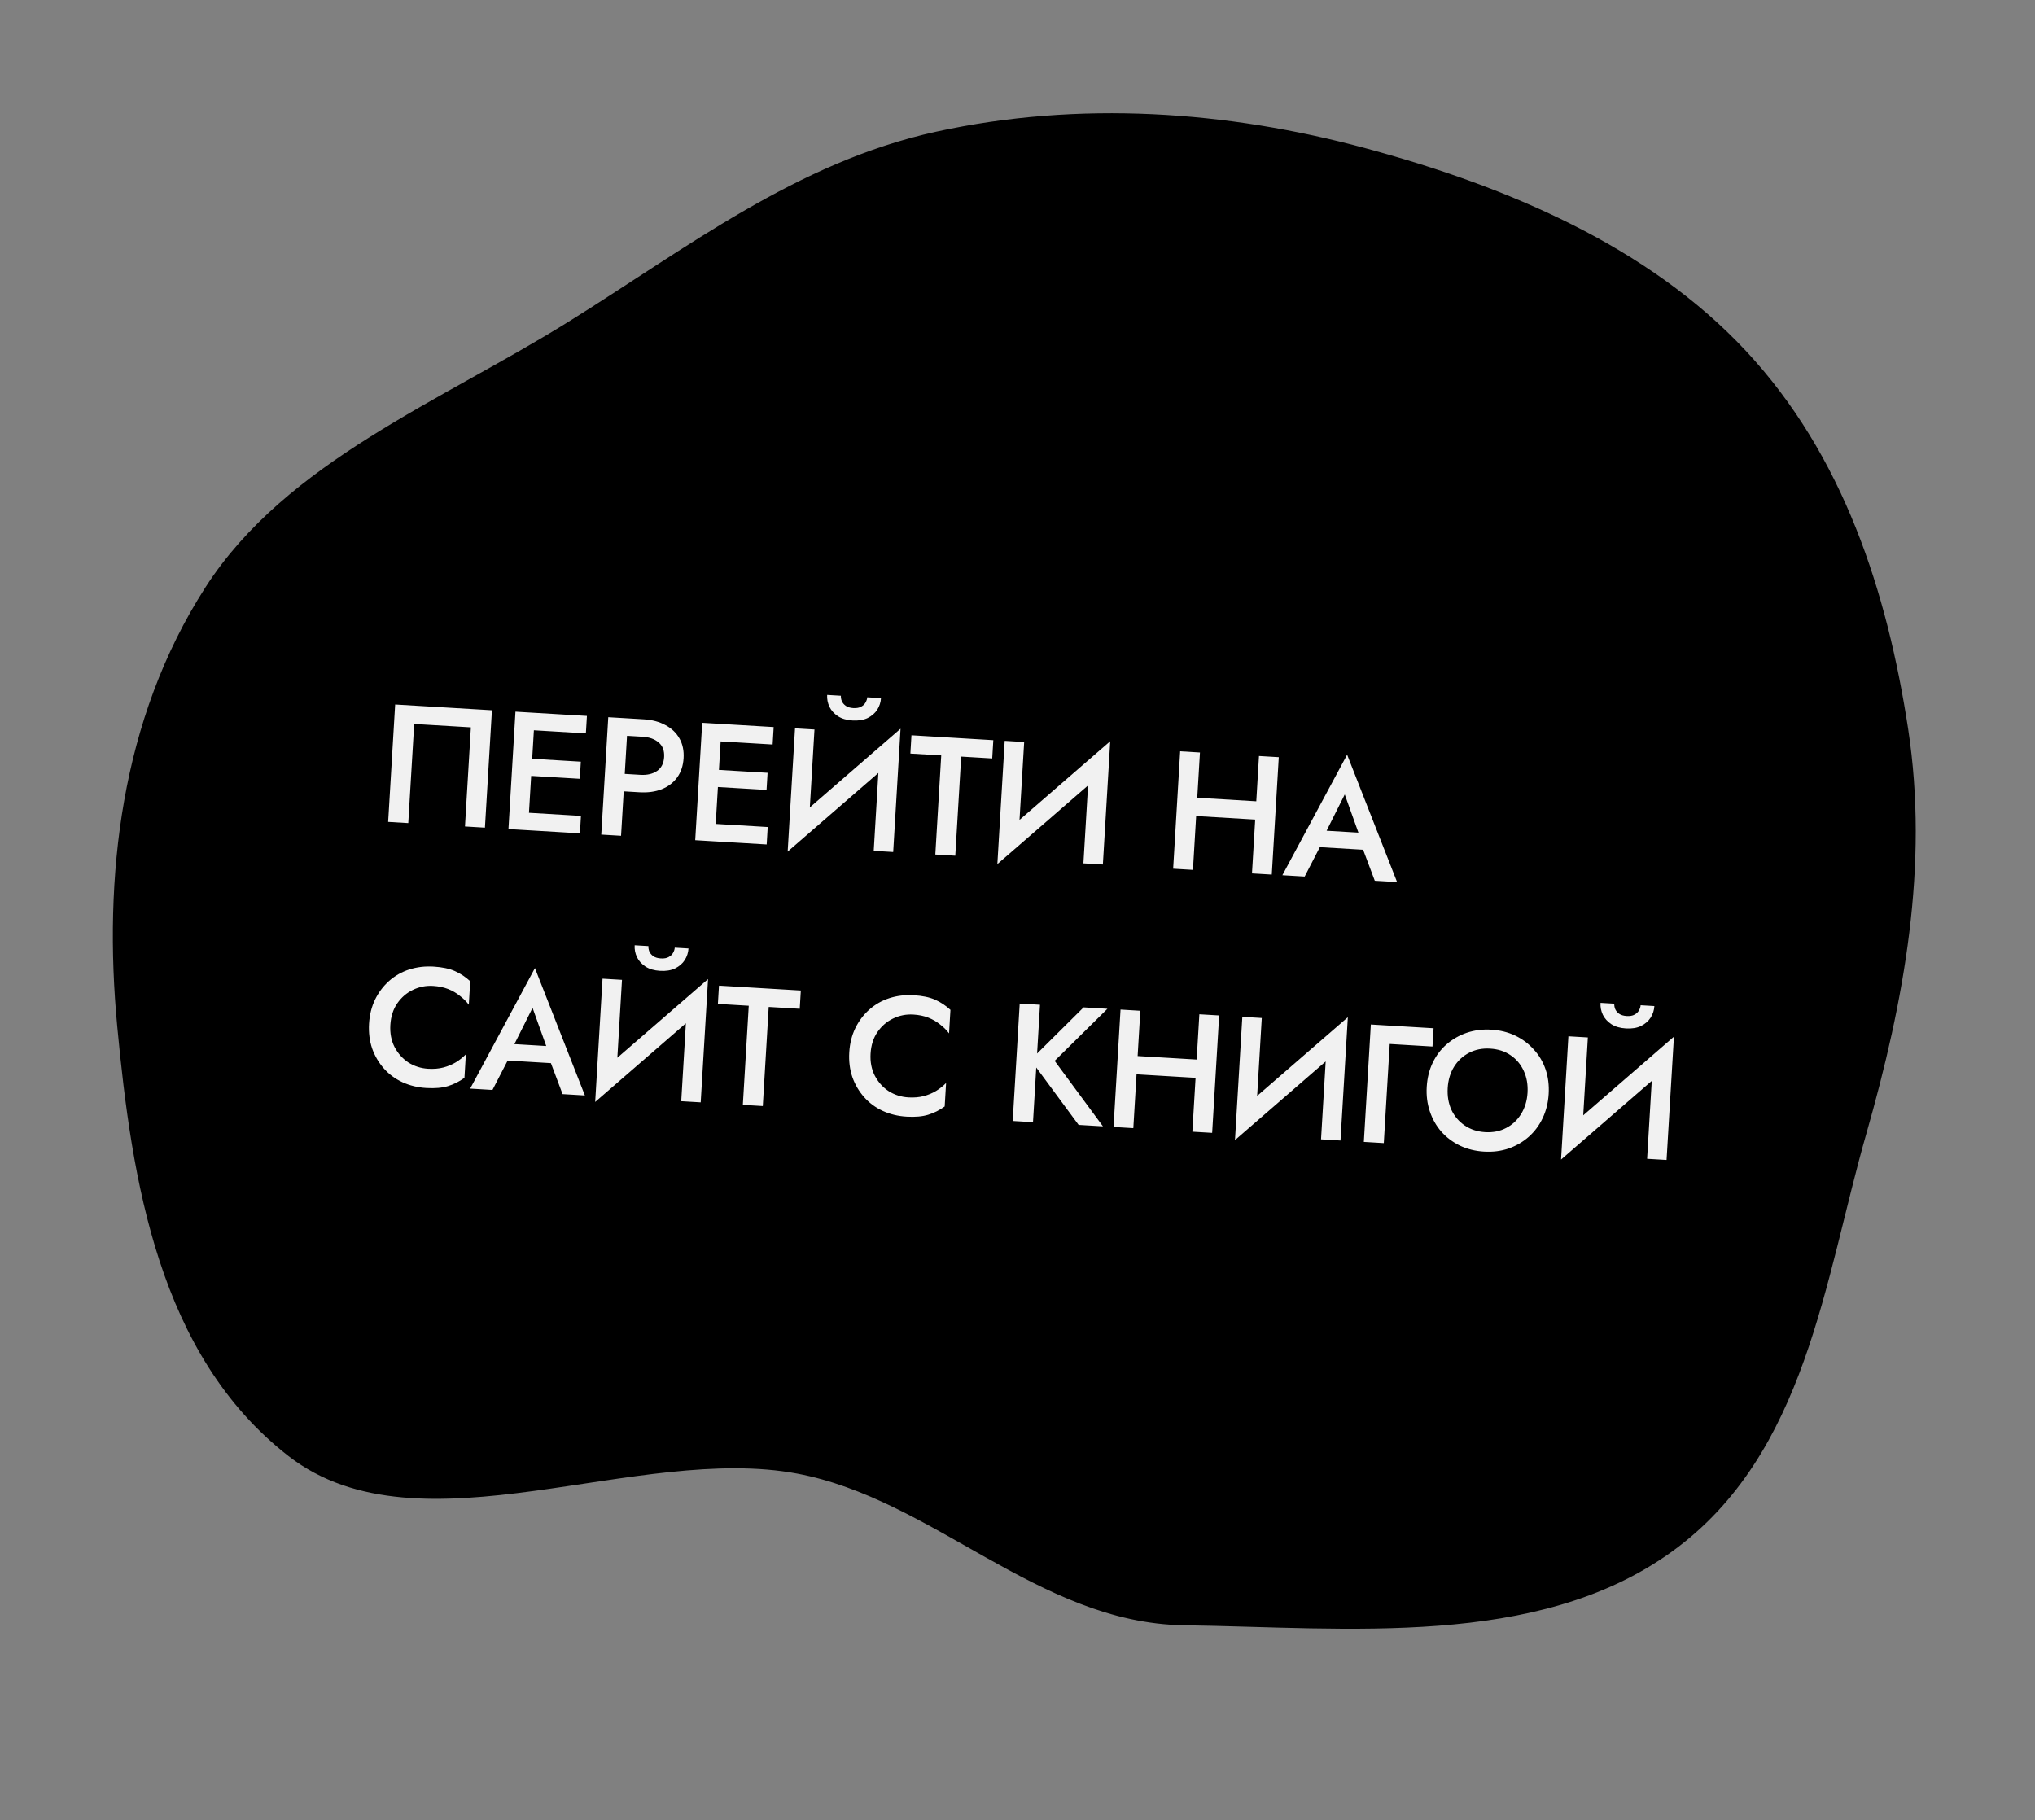
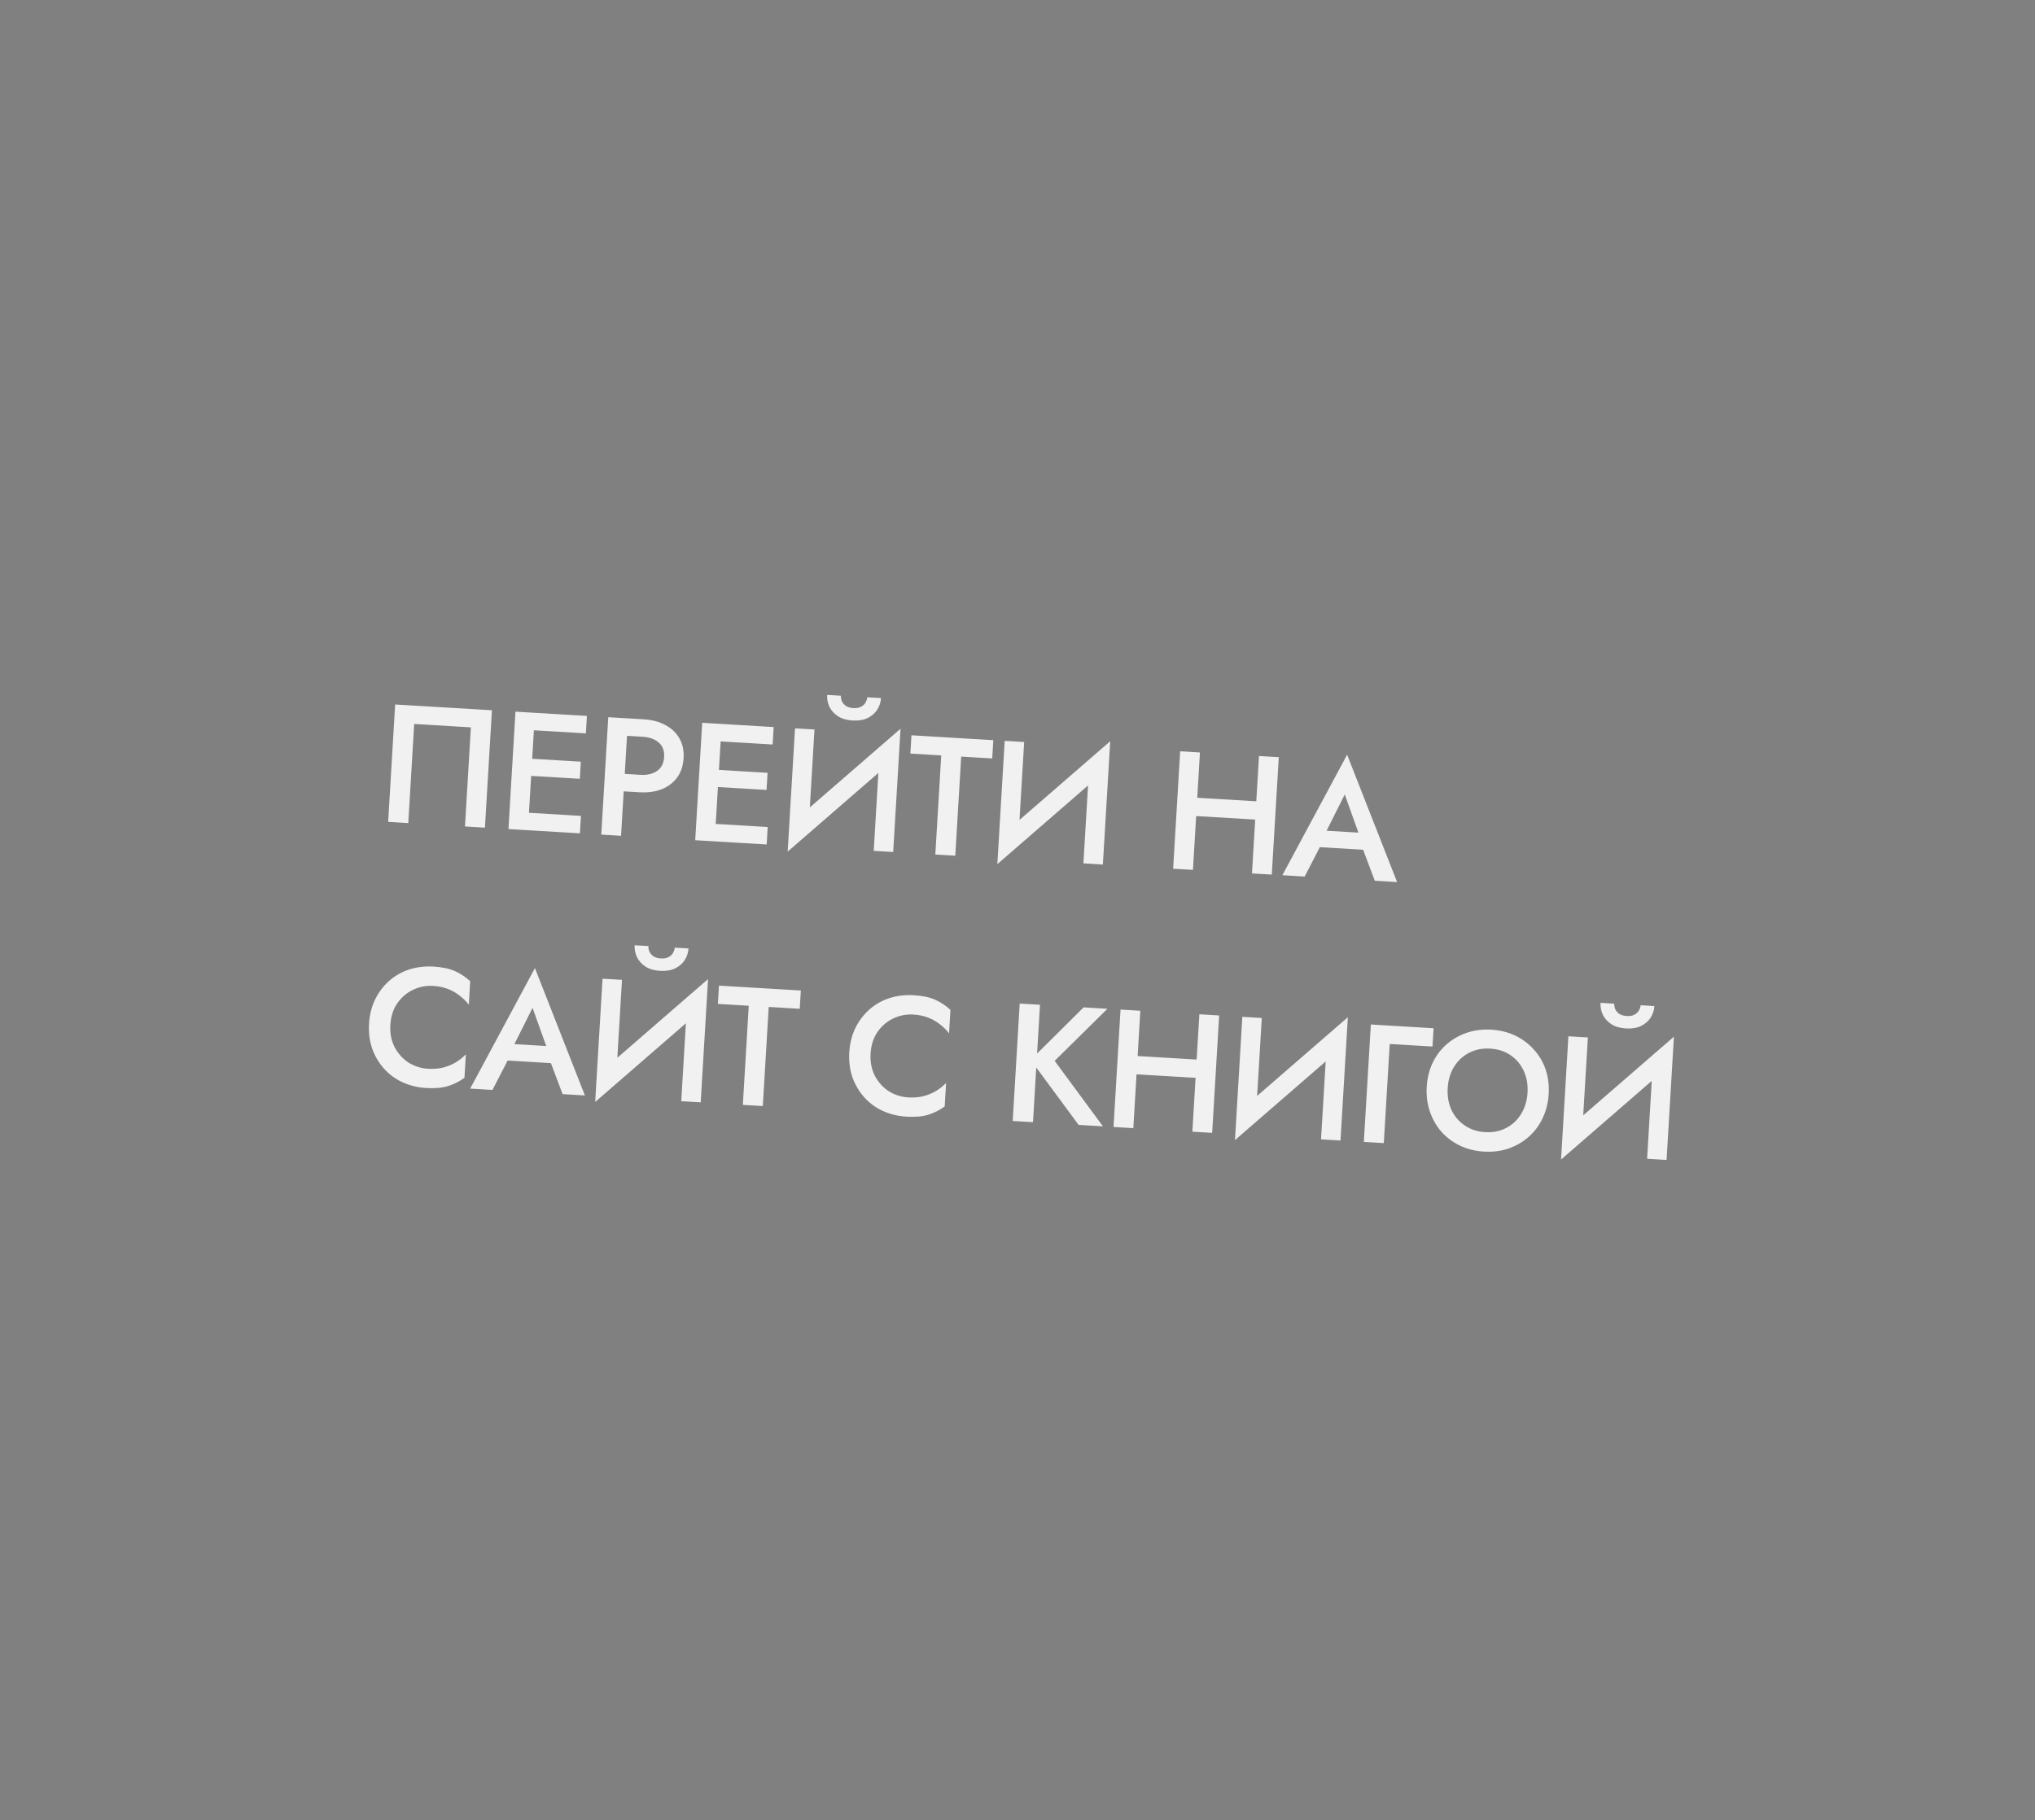
<svg xmlns="http://www.w3.org/2000/svg" width="218" height="195" viewBox="0 0 218 195" fill="none">
  <rect x="0" y="0" width="218" height="195" fill="#808080" stroke="none" />
-   <path fill-rule="evenodd" clip-rule="evenodd" d="M13.556 109.875C12.061 94.069 13.902 77.388 22.847 63.464C31.306 50.295 47.626 43.917 61.464 35.297C74.052 27.455 85.801 18.293 100.514 15.082C115.661 11.775 131.311 12.872 146.009 16.841C161.24 20.954 176.035 27.297 186.267 38.239C196.582 49.27 201.202 63.721 203.421 78.236C205.622 92.637 203.028 106.994 198.954 121.237C194.467 136.925 192.551 155.32 178.476 165.447C164.405 175.571 144.487 173.367 126.849 173.116C111.642 172.9 100.4 159.67 85.59 156.887C68.069 153.595 45.016 165.677 31.524 155.203C17.946 144.661 15.108 126.278 13.556 109.875Z" fill="black" stroke="black" stroke-width="2" />
  <path d="M50.443 77.922L49.81 88.541L51.948 88.669L52.698 76.091L42.331 75.473L41.581 88.05L43.737 88.179L44.37 77.56L50.443 77.922ZM55.781 88.897L62.124 89.276L62.235 87.407L55.892 87.029L55.781 88.897ZM56.42 78.189L62.762 78.567L62.874 76.698L56.531 76.32L56.42 78.189ZM56.128 83.076L62.111 83.433L62.221 81.6L56.237 81.243L56.128 83.076ZM55.219 76.242L54.469 88.819L56.554 88.944L57.304 76.366L55.219 76.242ZM65.161 76.835L64.411 89.412L66.531 89.539L67.281 76.961L65.161 76.835ZM66.307 78.778L68.841 78.929C69.572 78.973 70.148 79.182 70.571 79.555C70.994 79.917 71.185 80.433 71.145 81.104C71.105 81.775 70.853 82.271 70.389 82.592C69.925 82.913 69.328 83.052 68.597 83.008L66.064 82.857L65.953 84.726L68.486 84.877C69.397 84.931 70.196 84.822 70.886 84.551C71.588 84.268 72.142 83.844 72.548 83.28C72.955 82.715 73.182 82.031 73.23 81.229C73.278 80.426 73.133 79.726 72.796 79.129C72.46 78.52 71.959 78.039 71.295 77.687C70.644 77.324 69.863 77.115 68.952 77.061L66.419 76.909L66.307 78.778ZM75.787 90.091L82.13 90.469L82.241 88.6L75.898 88.222L75.787 90.091ZM76.426 79.382L82.768 79.76L82.88 77.891L76.537 77.513L76.426 79.382ZM76.134 84.269L82.117 84.626L82.227 82.793L76.243 82.436L76.134 84.269ZM75.225 77.435L74.475 90.012L76.559 90.137L77.31 77.559L75.225 77.435ZM96.207 80.976L96.47 78.071L84.643 88.329L84.379 91.234L96.207 80.976ZM87.251 78.152L85.167 78.028L84.379 91.234L86.605 88.987L87.251 78.152ZM96.47 78.071L94.241 80.372L93.598 91.153L95.683 91.277L96.47 78.071ZM88.608 74.446C88.582 74.889 88.665 75.315 88.857 75.723C89.049 76.119 89.354 76.456 89.77 76.733C90.187 76.999 90.707 77.15 91.33 77.187C91.965 77.225 92.505 77.137 92.95 76.923C93.397 76.697 93.739 76.399 93.978 76.029C94.217 75.646 94.35 75.233 94.376 74.79L92.903 74.702C92.892 74.882 92.833 75.065 92.726 75.251C92.63 75.437 92.471 75.59 92.248 75.709C92.036 75.829 91.757 75.878 91.409 75.858C91.074 75.838 90.802 75.755 90.594 75.611C90.399 75.467 90.258 75.296 90.174 75.099C90.102 74.902 90.071 74.714 90.082 74.534L88.608 74.446ZM97.524 80.73L100.83 80.927L100.197 91.546L102.335 91.674L102.968 81.055L106.292 81.253L106.409 79.295L97.641 78.772L97.524 80.73ZM118.669 82.316L118.933 79.41L107.105 89.668L106.842 92.574L118.669 82.316ZM109.714 79.492L107.629 79.367L106.842 92.574L109.067 90.326L109.714 79.492ZM118.933 79.41L116.704 81.712L116.061 92.493L118.145 92.617L118.933 79.41ZM126.863 87.349L135.829 87.883L135.946 85.925L126.98 85.39L126.863 87.349ZM134.87 80.992L134.119 93.57L136.24 93.696L136.99 81.118L134.87 80.992ZM126.425 80.488L125.674 93.066L127.795 93.192L128.545 80.615L126.425 80.488ZM140.424 90.7L147.072 91.097L146.766 89.275L140.926 88.927L140.424 90.7ZM144.057 85.11L145.773 89.901L145.796 90.425L147.275 94.354L149.664 94.497L144.311 80.852L137.374 93.764L139.764 93.906L141.741 90.075L141.805 89.61L144.057 85.11ZM41.816 109.803C41.87 108.905 42.114 108.138 42.548 107.503C42.996 106.856 43.553 106.372 44.222 106.052C44.903 105.72 45.627 105.576 46.393 105.622C46.992 105.658 47.526 105.768 47.996 105.952C48.466 106.137 48.885 106.378 49.251 106.676C49.631 106.963 49.955 107.283 50.222 107.636L50.372 105.12C49.871 104.658 49.321 104.294 48.724 104.03C48.127 103.766 47.367 103.607 46.444 103.552C45.522 103.497 44.65 103.601 43.829 103.864C43.02 104.129 42.304 104.537 41.682 105.089C41.06 105.641 40.558 106.308 40.175 107.091C39.804 107.862 39.591 108.721 39.534 109.667C39.478 110.613 39.587 111.497 39.863 112.319C40.151 113.13 40.571 113.846 41.123 114.468C41.675 115.09 42.337 115.58 43.109 115.939C43.893 116.298 44.746 116.505 45.669 116.56C46.591 116.615 47.364 116.547 47.989 116.356C48.613 116.165 49.202 115.87 49.755 115.47L49.905 112.954C49.597 113.273 49.238 113.558 48.826 113.81C48.427 114.05 47.983 114.234 47.495 114.361C47.006 114.488 46.463 114.534 45.864 114.498C45.097 114.453 44.395 114.23 43.758 113.832C43.133 113.422 42.637 112.869 42.27 112.174C41.914 111.48 41.763 110.69 41.816 109.803ZM53.417 113.56L60.065 113.957L59.759 112.135L53.919 111.787L53.417 113.56ZM57.05 107.971L58.766 112.761L58.788 113.286L60.267 117.215L62.657 117.357L57.304 103.712L50.367 116.624L52.757 116.767L54.734 112.936L54.798 112.471L57.05 107.971ZM75.587 107.796L75.85 104.891L64.023 115.149L63.759 118.054L75.587 107.796ZM66.631 104.972L64.547 104.848L63.759 118.054L65.985 115.807L66.631 104.972ZM75.85 104.891L73.621 107.192L72.978 117.973L75.063 118.097L75.85 104.891ZM67.988 101.266C67.962 101.709 68.044 102.135 68.237 102.543C68.429 102.939 68.734 103.276 69.15 103.553C69.567 103.819 70.087 103.97 70.71 104.007C71.345 104.045 71.885 103.957 72.33 103.743C72.777 103.517 73.119 103.219 73.357 102.849C73.597 102.466 73.729 102.053 73.756 101.61L72.282 101.522C72.272 101.702 72.213 101.885 72.106 102.071C72.01 102.257 71.851 102.41 71.627 102.529C71.416 102.649 71.136 102.698 70.789 102.677C70.454 102.657 70.182 102.575 69.974 102.43C69.778 102.287 69.638 102.116 69.554 101.919C69.482 101.722 69.451 101.534 69.462 101.354L67.988 101.266ZM76.904 107.55L80.21 107.747L79.577 118.366L81.715 118.494L82.348 107.875L85.672 108.073L85.789 106.115L77.021 105.592L76.904 107.55ZM93.261 112.871C93.314 111.973 93.559 111.206 93.993 110.571C94.44 109.924 94.998 109.441 95.666 109.12C96.347 108.788 97.071 108.645 97.838 108.69C98.437 108.726 98.971 108.836 99.441 109.02C99.911 109.205 100.329 109.446 100.696 109.744C101.076 110.032 101.399 110.351 101.667 110.704L101.817 108.188C101.316 107.726 100.766 107.362 100.169 107.098C99.572 106.834 98.812 106.675 97.889 106.62C96.967 106.565 96.095 106.669 95.274 106.933C94.465 107.197 93.749 107.605 93.127 108.157C92.505 108.709 92.003 109.376 91.62 110.159C91.249 110.93 91.035 111.789 90.979 112.735C90.922 113.682 91.032 114.566 91.308 115.388C91.596 116.198 92.016 116.914 92.568 117.536C93.12 118.158 93.782 118.649 94.554 119.007C95.338 119.367 96.191 119.574 97.113 119.629C98.036 119.684 98.809 119.616 99.434 119.424C100.058 119.233 100.647 118.938 101.2 118.538L101.35 116.023C101.042 116.341 100.683 116.626 100.271 116.878C99.872 117.118 99.428 117.302 98.94 117.43C98.451 117.557 97.907 117.602 97.308 117.567C96.542 117.521 95.84 117.299 95.203 116.9C94.578 116.49 94.082 115.938 93.715 115.243C93.359 114.548 93.208 113.758 93.261 112.871ZM109.236 107.513L108.486 120.091L110.66 120.22L111.41 107.643L109.236 107.513ZM116.082 107.921L110.409 113.551L115.547 120.512L118.153 120.667L112.981 113.651L118.633 108.073L116.082 107.921ZM120.476 115.017L129.442 115.552L129.559 113.594L120.593 113.059L120.476 115.017ZM128.482 108.661L127.732 121.239L129.852 121.365L130.603 108.787L128.482 108.661ZM120.037 108.157L119.287 120.735L121.407 120.861L122.158 108.284L120.037 108.157ZM144.125 111.884L144.388 108.978L132.561 119.236L132.297 122.142L144.125 111.884ZM135.169 109.06L133.085 108.935L132.297 122.142L134.523 119.894L135.169 109.06ZM144.388 108.978L142.159 111.28L141.516 122.061L143.601 122.185L144.388 108.978ZM146.852 109.756L146.102 122.334L148.24 122.462L148.874 111.843L153.456 112.116L153.572 110.157L146.852 109.756ZM155.085 116.559C155.137 115.696 155.362 114.94 155.761 114.291C156.173 113.63 156.714 113.128 157.384 112.783C158.054 112.438 158.802 112.29 159.628 112.34C160.479 112.39 161.21 112.626 161.822 113.048C162.446 113.469 162.917 114.033 163.236 114.737C163.555 115.429 163.689 116.206 163.638 117.069C163.586 117.931 163.355 118.693 162.943 119.353C162.543 120.003 162.009 120.5 161.339 120.845C160.681 121.19 159.933 121.338 159.095 121.288C158.268 121.238 157.543 121.003 156.919 120.581C156.295 120.159 155.817 119.602 155.486 118.909C155.167 118.205 155.034 117.421 155.085 116.559ZM152.839 116.425C152.783 117.359 152.893 118.237 153.169 119.059C153.444 119.881 153.852 120.602 154.392 121.224C154.944 121.846 155.611 122.348 156.394 122.732C157.177 123.103 158.036 123.316 158.97 123.372C159.917 123.429 160.795 123.319 161.605 123.042C162.427 122.755 163.149 122.335 163.771 121.783C164.393 121.231 164.89 120.564 165.261 119.78C165.633 118.997 165.846 118.138 165.902 117.204C165.958 116.258 165.848 115.379 165.572 114.57C165.296 113.76 164.875 113.049 164.311 112.439C163.759 111.817 163.097 111.32 162.326 110.95C161.555 110.579 160.696 110.366 159.749 110.309C158.827 110.254 157.955 110.365 157.133 110.64C156.323 110.916 155.601 111.33 154.967 111.881C154.346 112.421 153.85 113.077 153.48 113.848C153.109 114.62 152.896 115.478 152.839 116.425ZM179.056 113.967L179.319 111.062L167.491 121.32L167.228 124.225L179.056 113.967ZM170.1 111.143L168.015 111.019L167.228 124.225L169.454 121.978L170.1 111.143ZM179.319 111.062L177.09 113.363L176.447 124.144L178.531 124.268L179.319 111.062ZM171.457 107.437C171.43 107.88 171.513 108.306 171.705 108.714C171.898 109.11 172.202 109.447 172.619 109.724C173.036 109.99 173.556 110.141 174.178 110.178C174.813 110.216 175.354 110.128 175.799 109.914C176.245 109.688 176.588 109.39 176.826 109.02C177.065 108.637 177.198 108.224 177.225 107.781L175.751 107.693C175.74 107.873 175.681 108.056 175.574 108.242C175.479 108.428 175.32 108.581 175.096 108.7C174.885 108.82 174.605 108.869 174.258 108.848C173.922 108.828 173.651 108.746 173.443 108.602C173.247 108.458 173.107 108.287 173.023 108.09C172.95 107.893 172.919 107.705 172.93 107.525L171.457 107.437Z" fill="#F1F1F1" />
</svg>